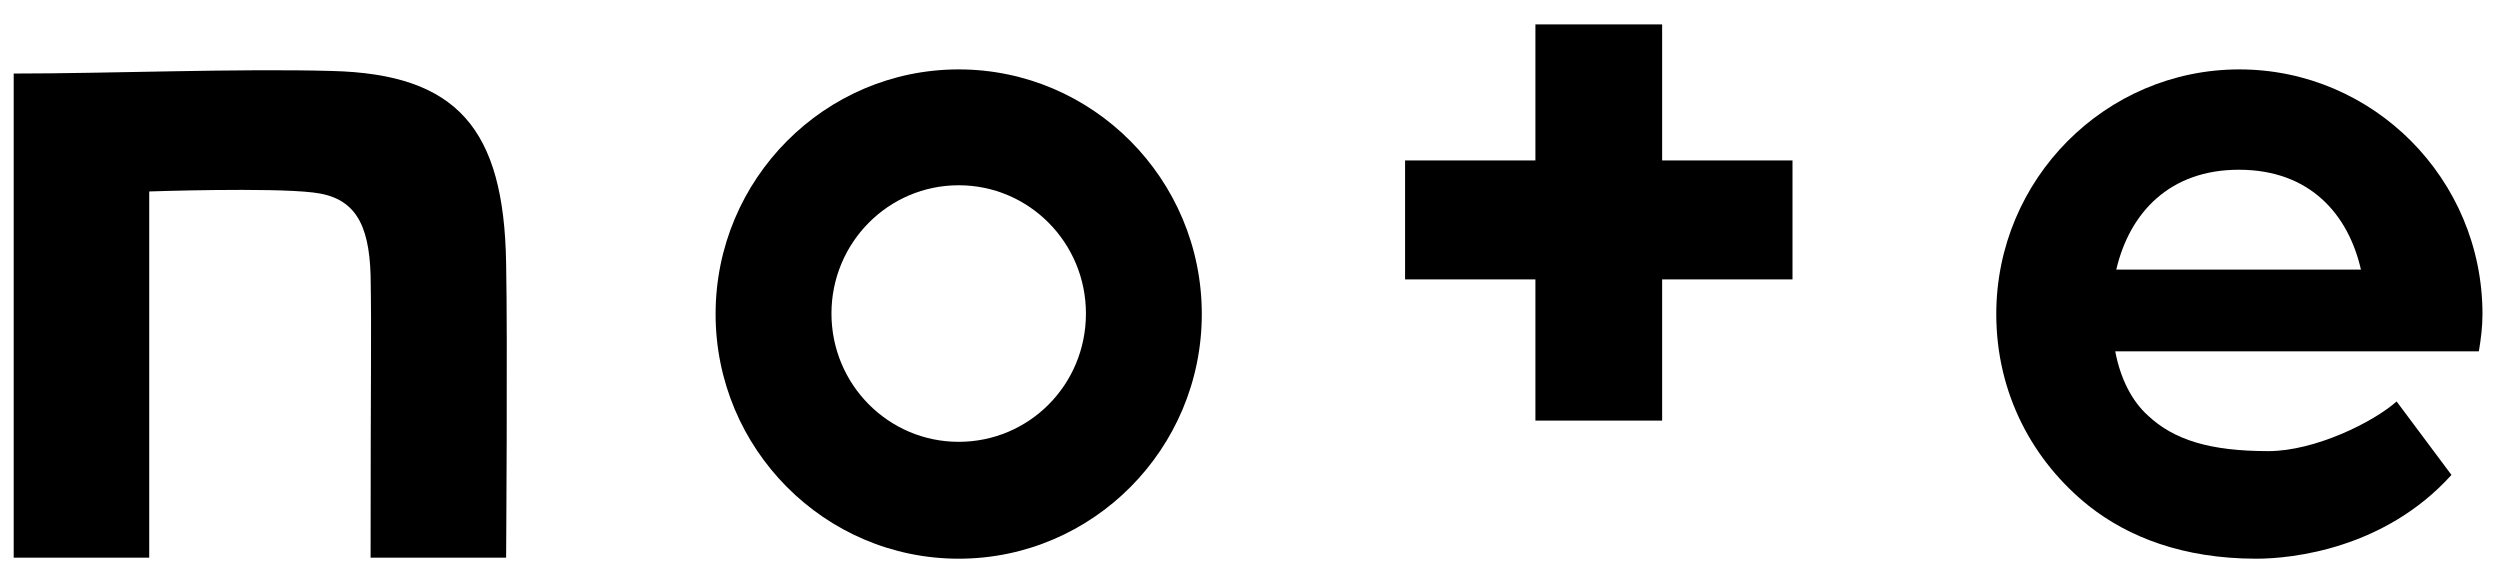
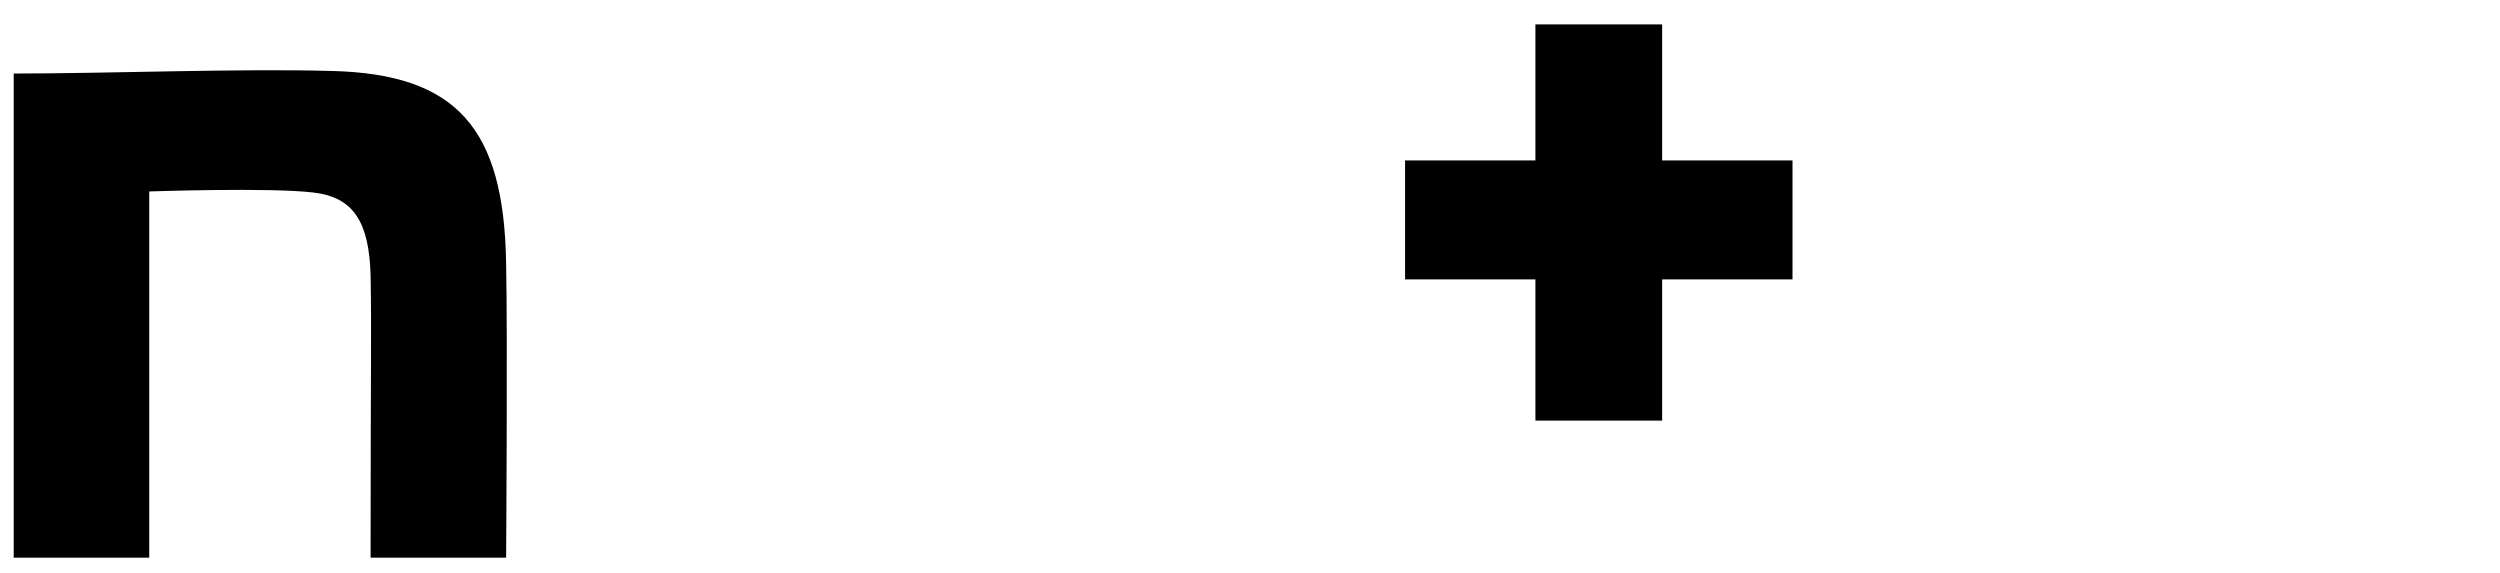
<svg xmlns="http://www.w3.org/2000/svg" width="96" height="22" viewBox="0 0 96 22" fill="none">
  <path d="M12.741 2.725C9.166 2.625 4.161 2.824 0.526 2.824L0.526 21.415H5.73L5.73 7.352C5.73 7.352 10.358 7.193 12.026 7.392C13.595 7.571 14.171 8.544 14.231 10.57C14.271 12.874 14.231 14.085 14.231 21.415H19.435C19.435 21.415 19.494 13.033 19.435 10.113C19.355 4.929 17.548 2.844 12.741 2.725Z" fill="black" />
-   <path d="M36.814 2.665C31.669 2.665 27.479 6.876 27.479 12.06C27.479 17.244 31.669 21.454 36.814 21.454C41.958 21.454 46.149 17.244 46.149 12.06C46.149 6.876 41.958 2.665 36.814 2.665ZM36.814 16.966C34.112 16.966 31.928 14.761 31.928 12.04C31.928 9.319 34.112 7.114 36.814 7.114C39.515 7.114 41.7 9.319 41.7 12.04C41.7 14.781 39.515 16.966 36.814 16.966Z" fill="black" />
-   <path d="M95.327 12.06C95.327 6.876 91.136 2.665 85.992 2.665C80.848 2.665 76.657 6.876 76.657 12.06C76.657 15.098 78.048 17.7 80.213 19.428C81.722 20.62 83.827 21.454 86.648 21.454C88.018 21.454 91.573 21.077 94.136 18.237L92.03 15.416C91.136 16.211 88.892 17.323 87.105 17.323C84.84 17.323 83.47 16.886 82.477 15.953C81.861 15.396 81.424 14.542 81.225 13.49L95.188 13.49C95.268 13.013 95.327 12.556 95.327 12.06ZM81.265 10.352C81.782 8.147 83.331 6.518 85.972 6.518C88.733 6.518 90.183 8.266 90.66 10.352L81.265 10.352Z" fill="black" />
  <path d="M63.826 0.937L58.96 0.937V6.161L53.955 6.161V10.729H58.96V16.151H63.826V10.729H68.832V6.161L63.826 6.161V0.937Z" fill="black" />
</svg>